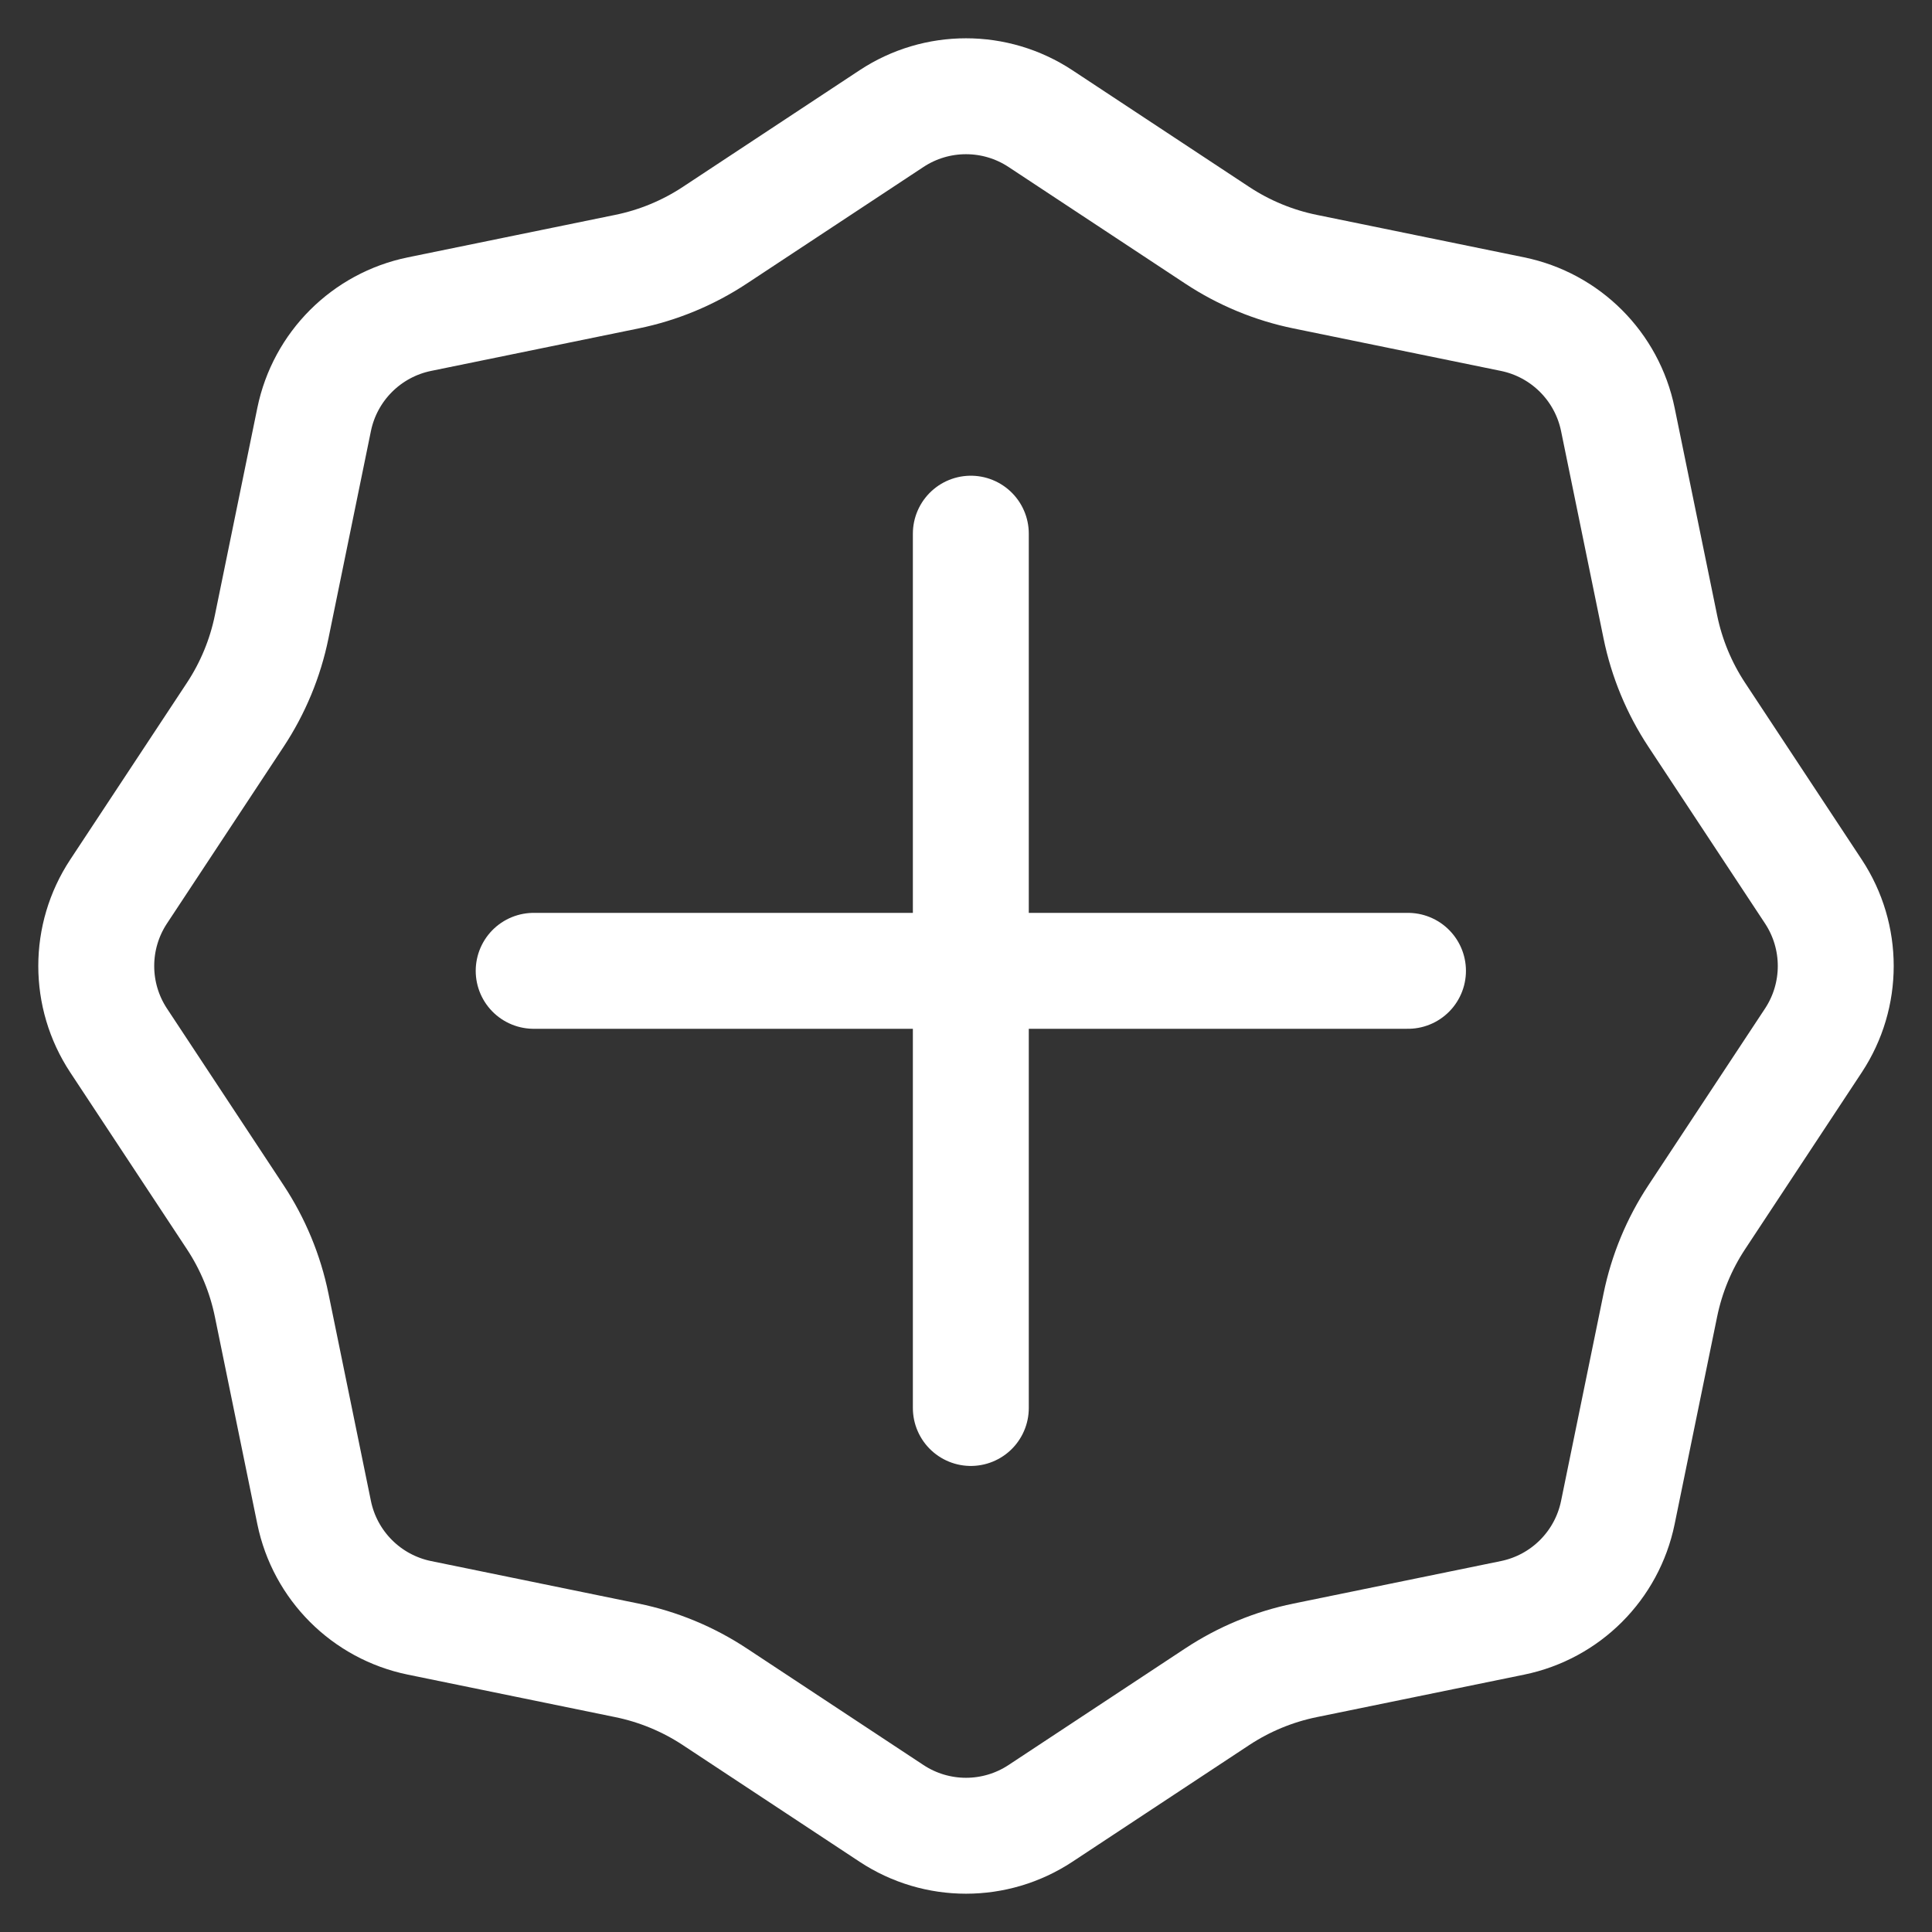
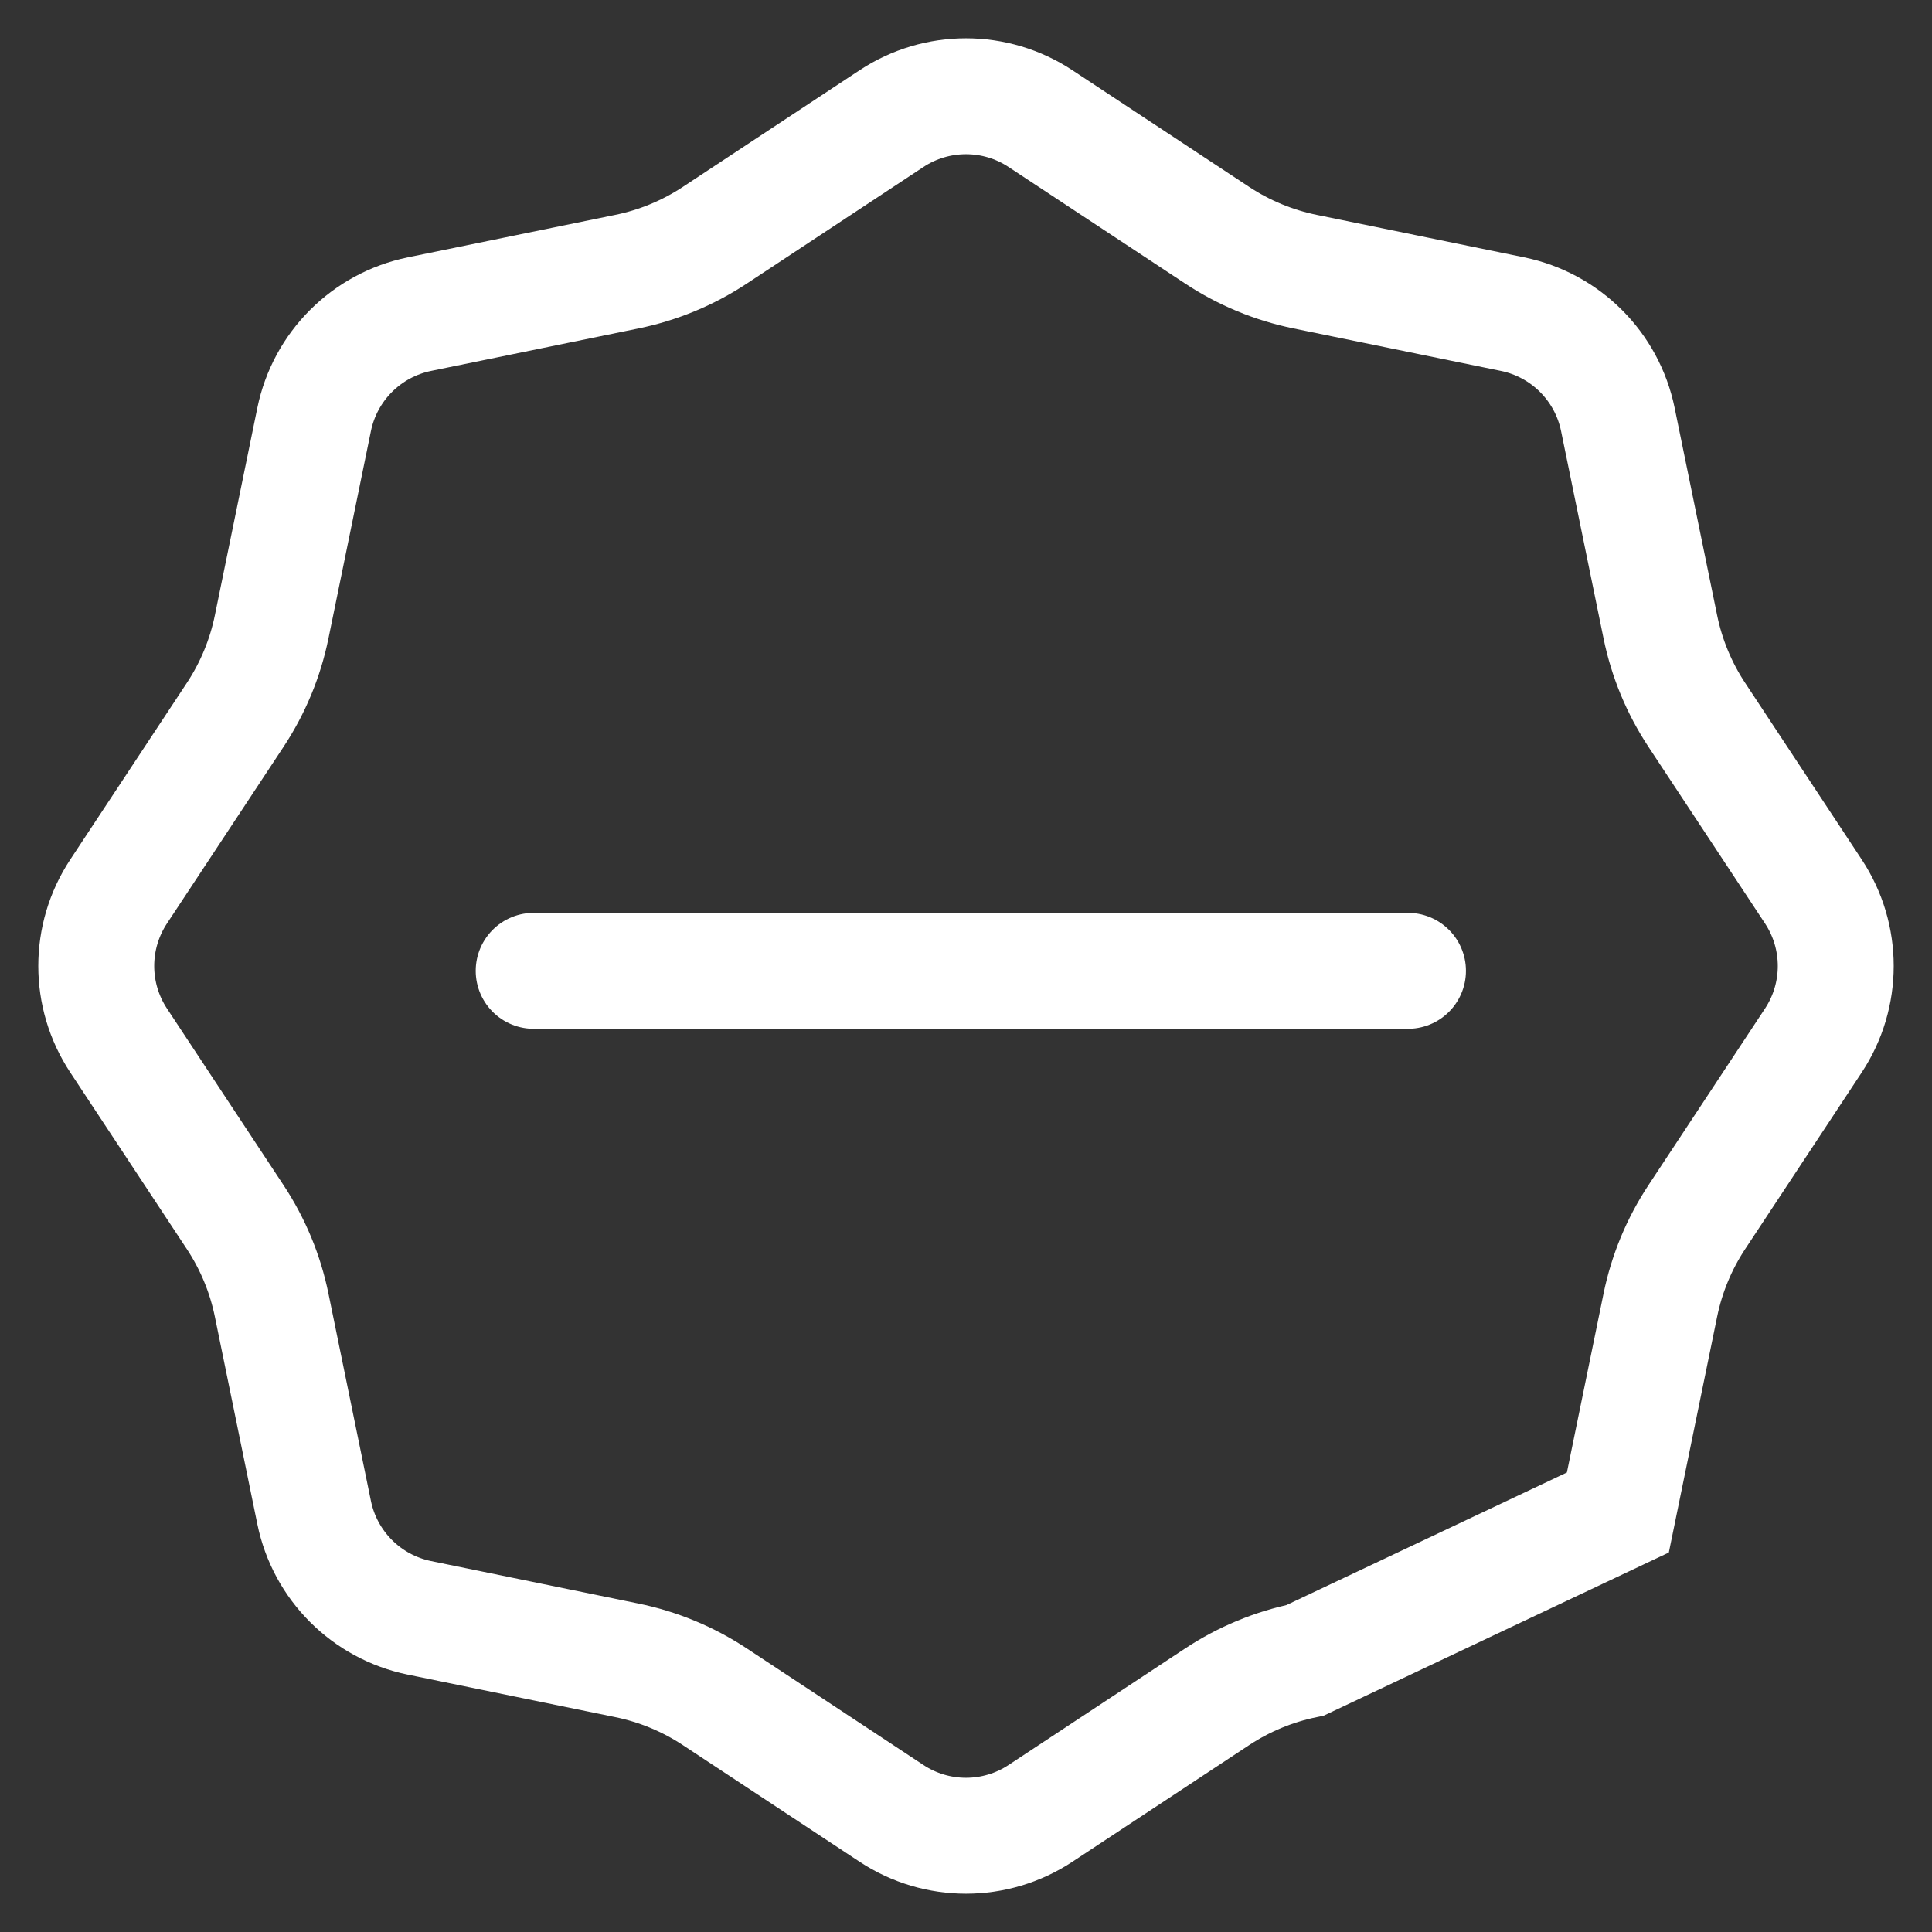
<svg xmlns="http://www.w3.org/2000/svg" width="100" height="100" viewBox="0 0 100 100" fill="none">
  <rect x="0" y="0" width="100" height="100" fill="#333333" stroke="none" />
-   <path d="M46.144 6.14C48.483 4.596 51.517 4.596 53.856 6.14L63 12.175C64.384 13.089 65.929 13.729 67.553 14.061L78.287 16.259C81.033 16.822 83.178 18.967 83.74 21.713L85.939 32.447C86.271 34.071 86.911 35.616 87.825 37L93.86 46.144C95.404 48.483 95.404 51.517 93.86 53.856L87.825 63C86.911 64.384 86.271 65.929 85.939 67.553L83.74 78.287C83.178 81.033 81.033 83.178 78.287 83.74L67.553 85.939C65.929 86.271 64.384 86.911 63 87.825L53.856 93.86C51.517 95.404 48.483 95.404 46.144 93.86L37 87.825C35.616 86.911 34.071 86.271 32.447 85.939L21.713 83.74C18.967 83.178 16.822 81.033 16.259 78.287L14.061 67.553C13.729 65.929 13.089 64.384 12.175 63L6.14 53.856C4.596 51.517 4.596 48.483 6.14 46.144L12.175 37C13.089 35.616 13.729 34.071 14.061 32.447L16.259 21.713C16.822 18.967 18.967 16.822 21.713 16.259L32.447 14.061C34.071 13.729 35.616 13.089 37 12.175L46.144 6.14Z" stroke="white" stroke-width="6" />
-   <path d="M50.25 72.877L50.25 27.623" stroke="white" stroke-width="6" stroke-linecap="round" />
+   <path d="M46.144 6.14C48.483 4.596 51.517 4.596 53.856 6.14L63 12.175C64.384 13.089 65.929 13.729 67.553 14.061L78.287 16.259C81.033 16.822 83.178 18.967 83.74 21.713L85.939 32.447C86.271 34.071 86.911 35.616 87.825 37L93.86 46.144C95.404 48.483 95.404 51.517 93.86 53.856L87.825 63C86.911 64.384 86.271 65.929 85.939 67.553L83.74 78.287L67.553 85.939C65.929 86.271 64.384 86.911 63 87.825L53.856 93.86C51.517 95.404 48.483 95.404 46.144 93.86L37 87.825C35.616 86.911 34.071 86.271 32.447 85.939L21.713 83.74C18.967 83.178 16.822 81.033 16.259 78.287L14.061 67.553C13.729 65.929 13.089 64.384 12.175 63L6.14 53.856C4.596 51.517 4.596 48.483 6.14 46.144L12.175 37C13.089 35.616 13.729 34.071 14.061 32.447L16.259 21.713C16.822 18.967 18.967 16.822 21.713 16.259L32.447 14.061C34.071 13.729 35.616 13.089 37 12.175L46.144 6.14Z" stroke="white" stroke-width="6" />
  <path d="M72.877 50.25L27.623 50.25" stroke="white" stroke-width="6" stroke-linecap="round" />
</svg>